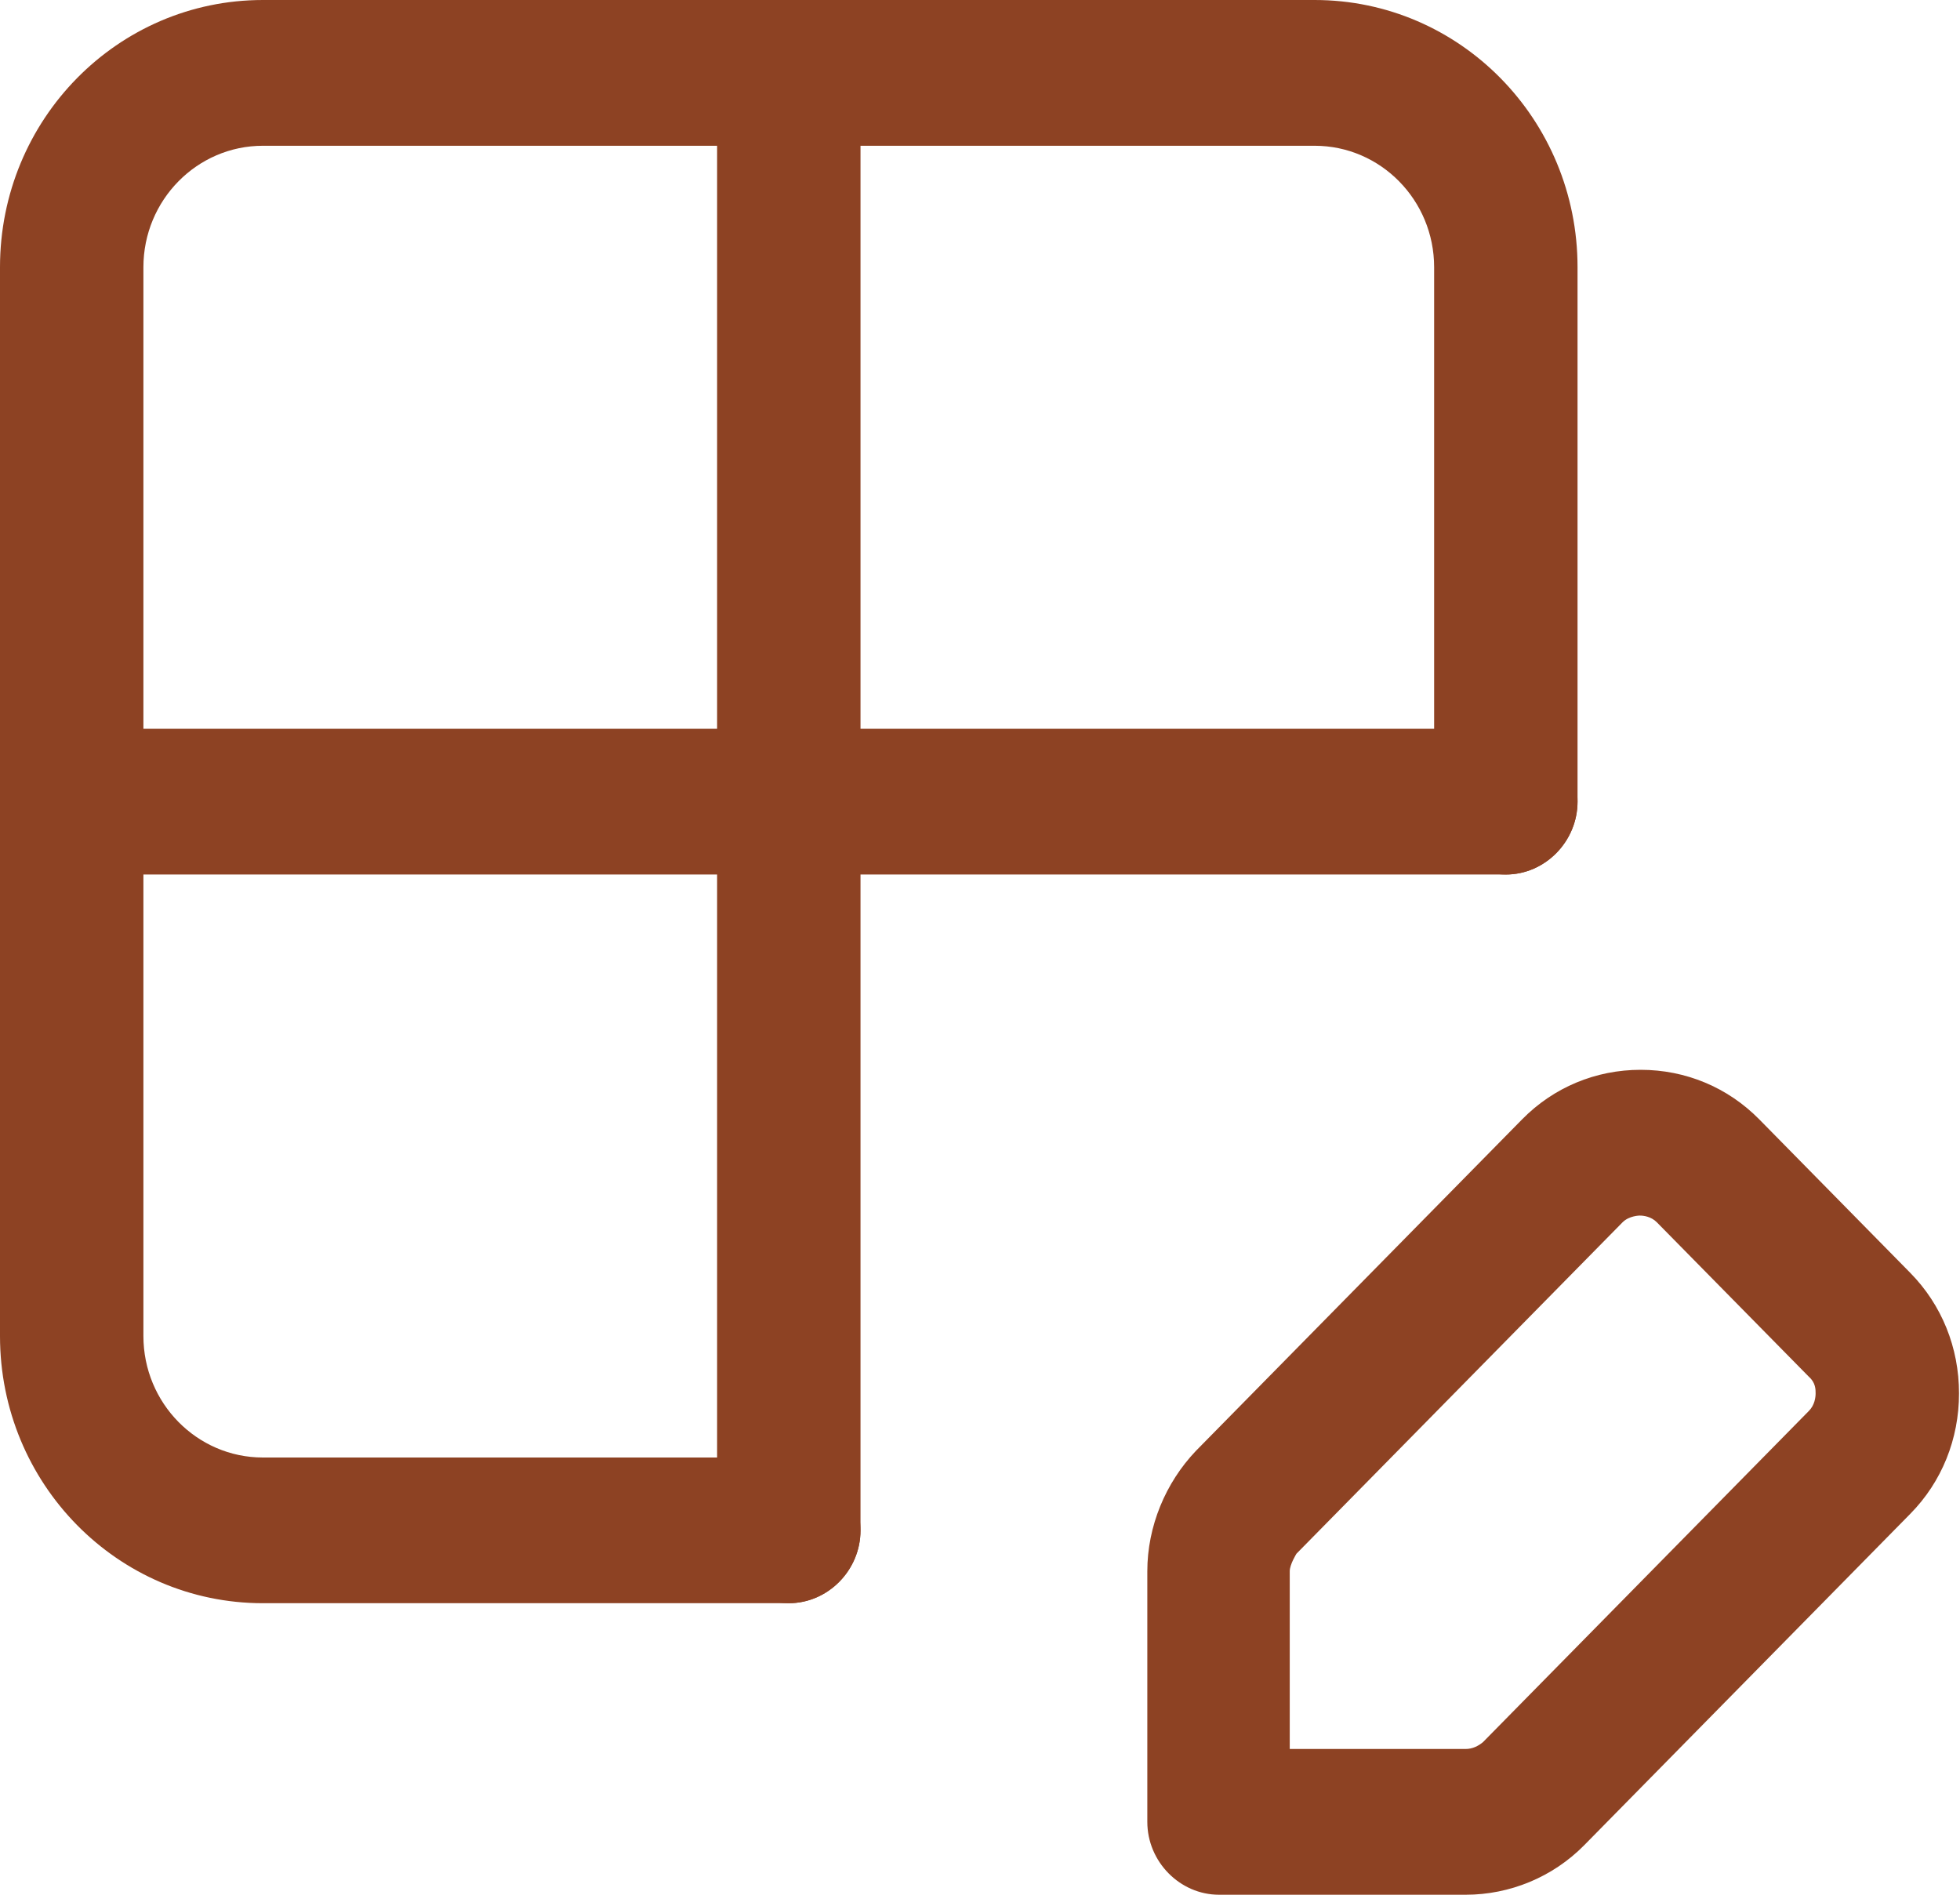
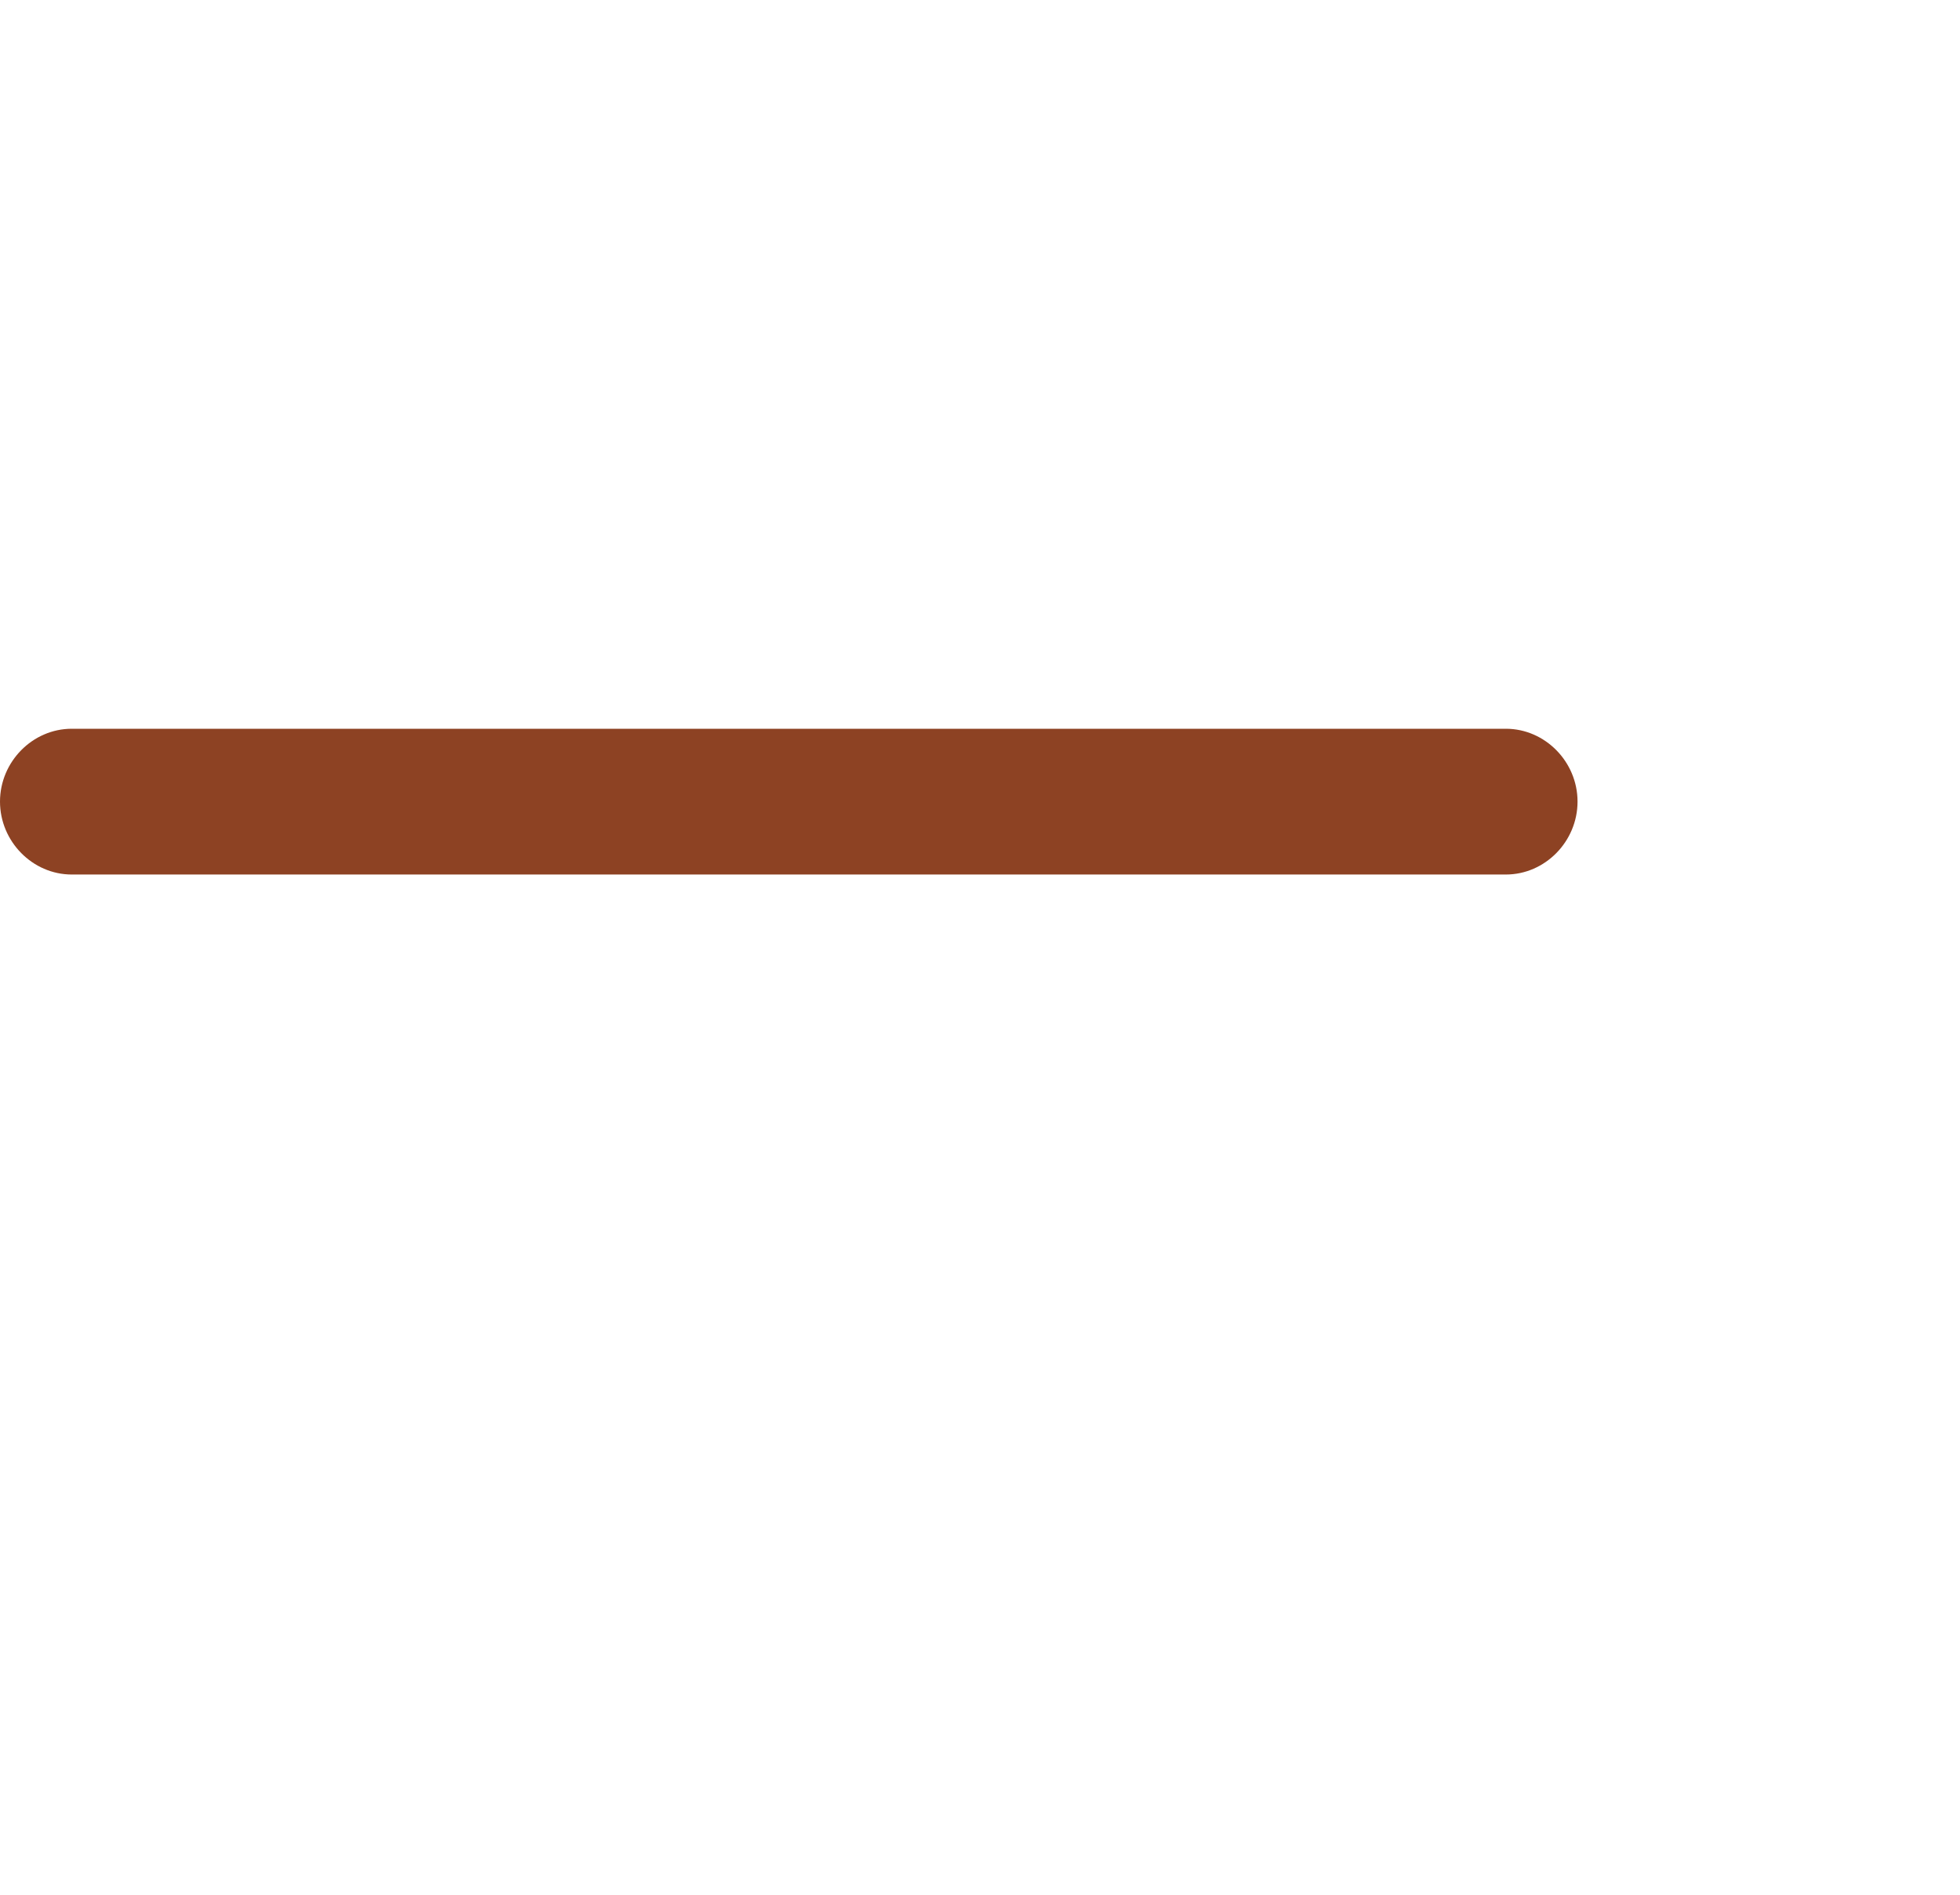
<svg xmlns="http://www.w3.org/2000/svg" width="30" height="29" viewBox="0 0 30 29" fill="none">
  <g clip-path="url(#clip0_1983_1048)">
-     <path d="M12.073 24.538H4.024C1.8 24.538 0 22.709 0 20.449V4.09C0 1.829 1.8 0 4.024 0H20.122C22.346 0 24.146 1.829 24.146 4.09V12.269C24.146 12.879 23.649 13.385 23.049 13.385C22.449 13.385 21.951 12.879 21.951 12.269V4.09C21.951 3.064 21.132 2.231 20.122 2.231H4.024C3.015 2.231 2.195 3.064 2.195 4.09V20.449C2.195 21.475 3.015 22.308 4.024 22.308H12.073C12.673 22.308 13.171 22.813 13.171 23.423C13.171 24.033 12.673 24.538 12.073 24.538Z" fill="#8D4223" />
    <path d="M23.049 13.385H1.098C0.498 13.385 0 12.879 0 12.269C0 11.659 0.498 11.154 1.098 11.154H23.049C23.649 11.154 24.146 11.659 24.146 12.269C24.146 12.879 23.649 13.385 23.049 13.385Z" fill="#8D4223" />
-     <path d="M12.073 24.538C11.473 24.538 10.976 24.033 10.976 23.423V1.115C10.976 0.506 11.473 0 12.073 0C12.673 0 13.171 0.506 13.171 1.115V23.423C13.171 24.033 12.673 24.538 12.073 24.538Z" fill="#8D4223" />
-     <path d="M22.434 29H18.659C18.059 29 17.561 28.494 17.561 27.885V24.048C17.561 23.364 17.839 22.694 18.307 22.204L23.298 17.132C23.78 16.642 24.424 16.374 25.112 16.374C25.8 16.374 26.444 16.642 26.927 17.132L29.239 19.482C29.722 19.973 29.985 20.627 29.985 21.326C29.985 22.025 29.722 22.68 29.239 23.17L24.249 28.241C23.766 28.732 23.107 29 22.434 29ZM19.756 26.769H22.434C22.537 26.769 22.625 26.725 22.698 26.665L27.688 21.594C27.776 21.505 27.79 21.386 27.79 21.326C27.79 21.267 27.79 21.163 27.688 21.073L25.361 18.709C25.273 18.619 25.156 18.605 25.098 18.605C25.098 18.605 24.937 18.605 24.834 18.709L19.844 23.78C19.844 23.78 19.741 23.944 19.741 24.048V26.769H19.756Z" fill="#8D4223" />
  </g>
  <defs>
    <clipPath id="clip0_1983_1048">
      <rect width="30" height="29" fill="white" />
    </clipPath>
  </defs>
</svg>